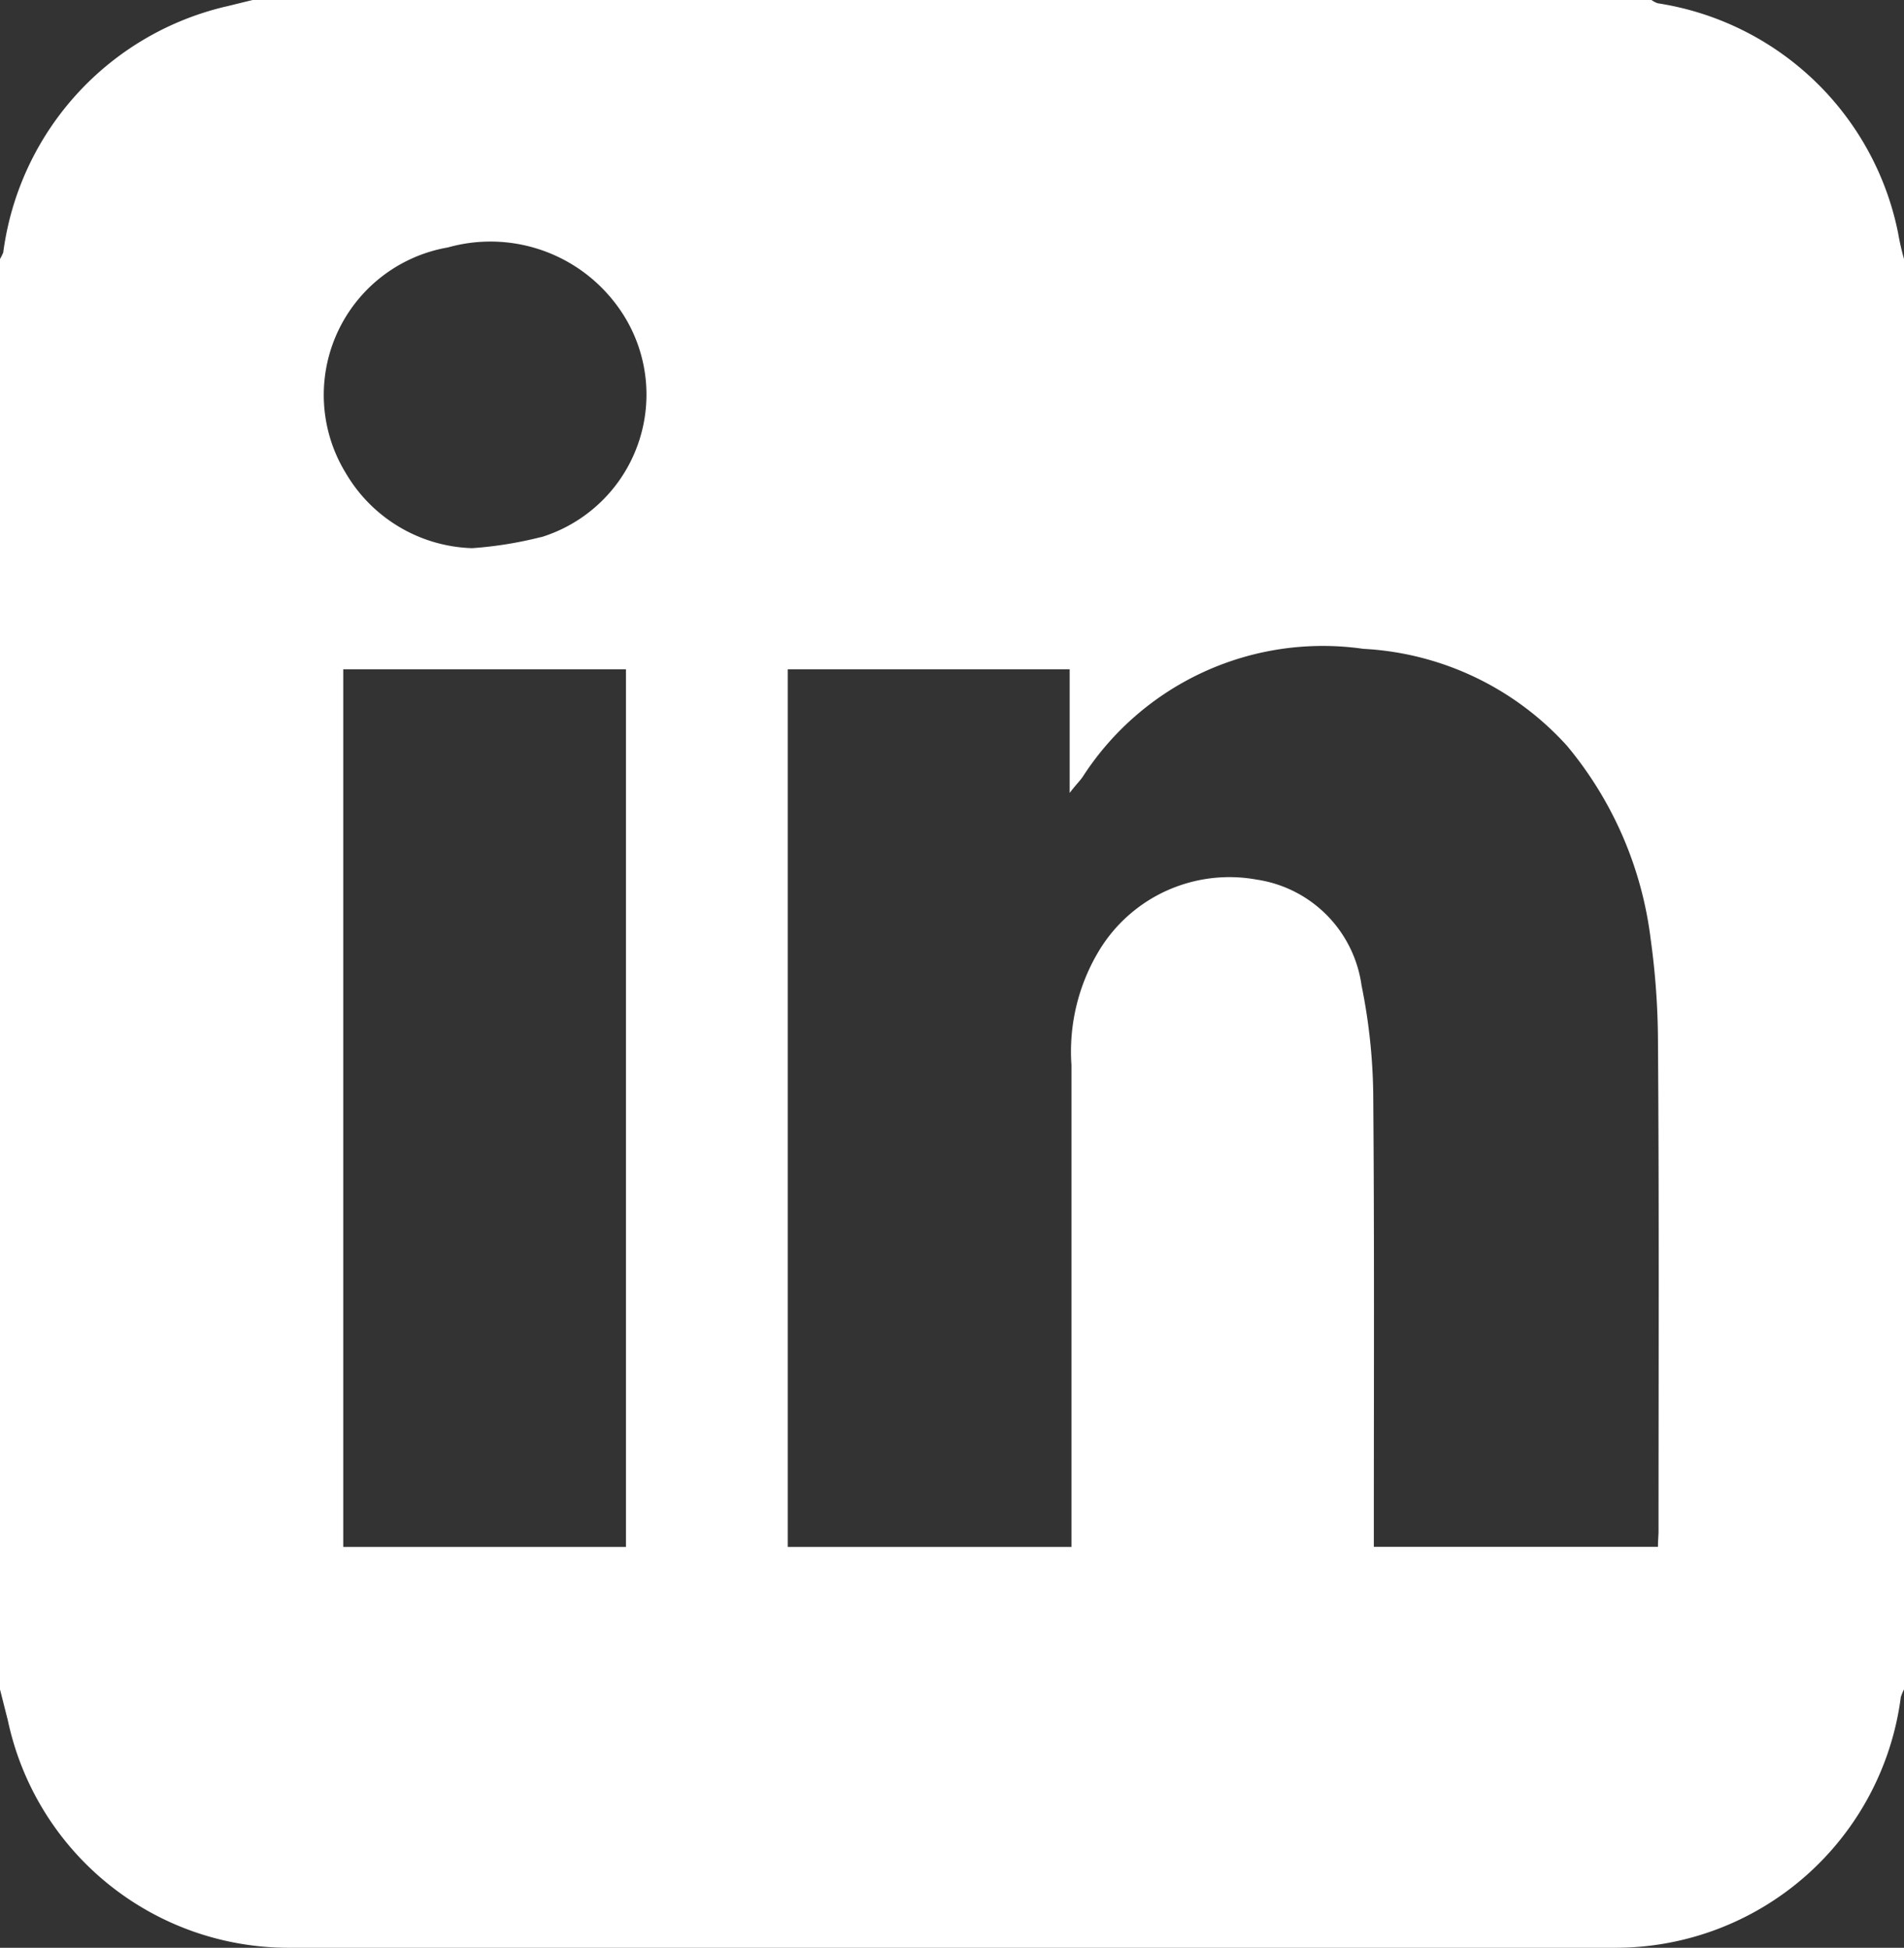
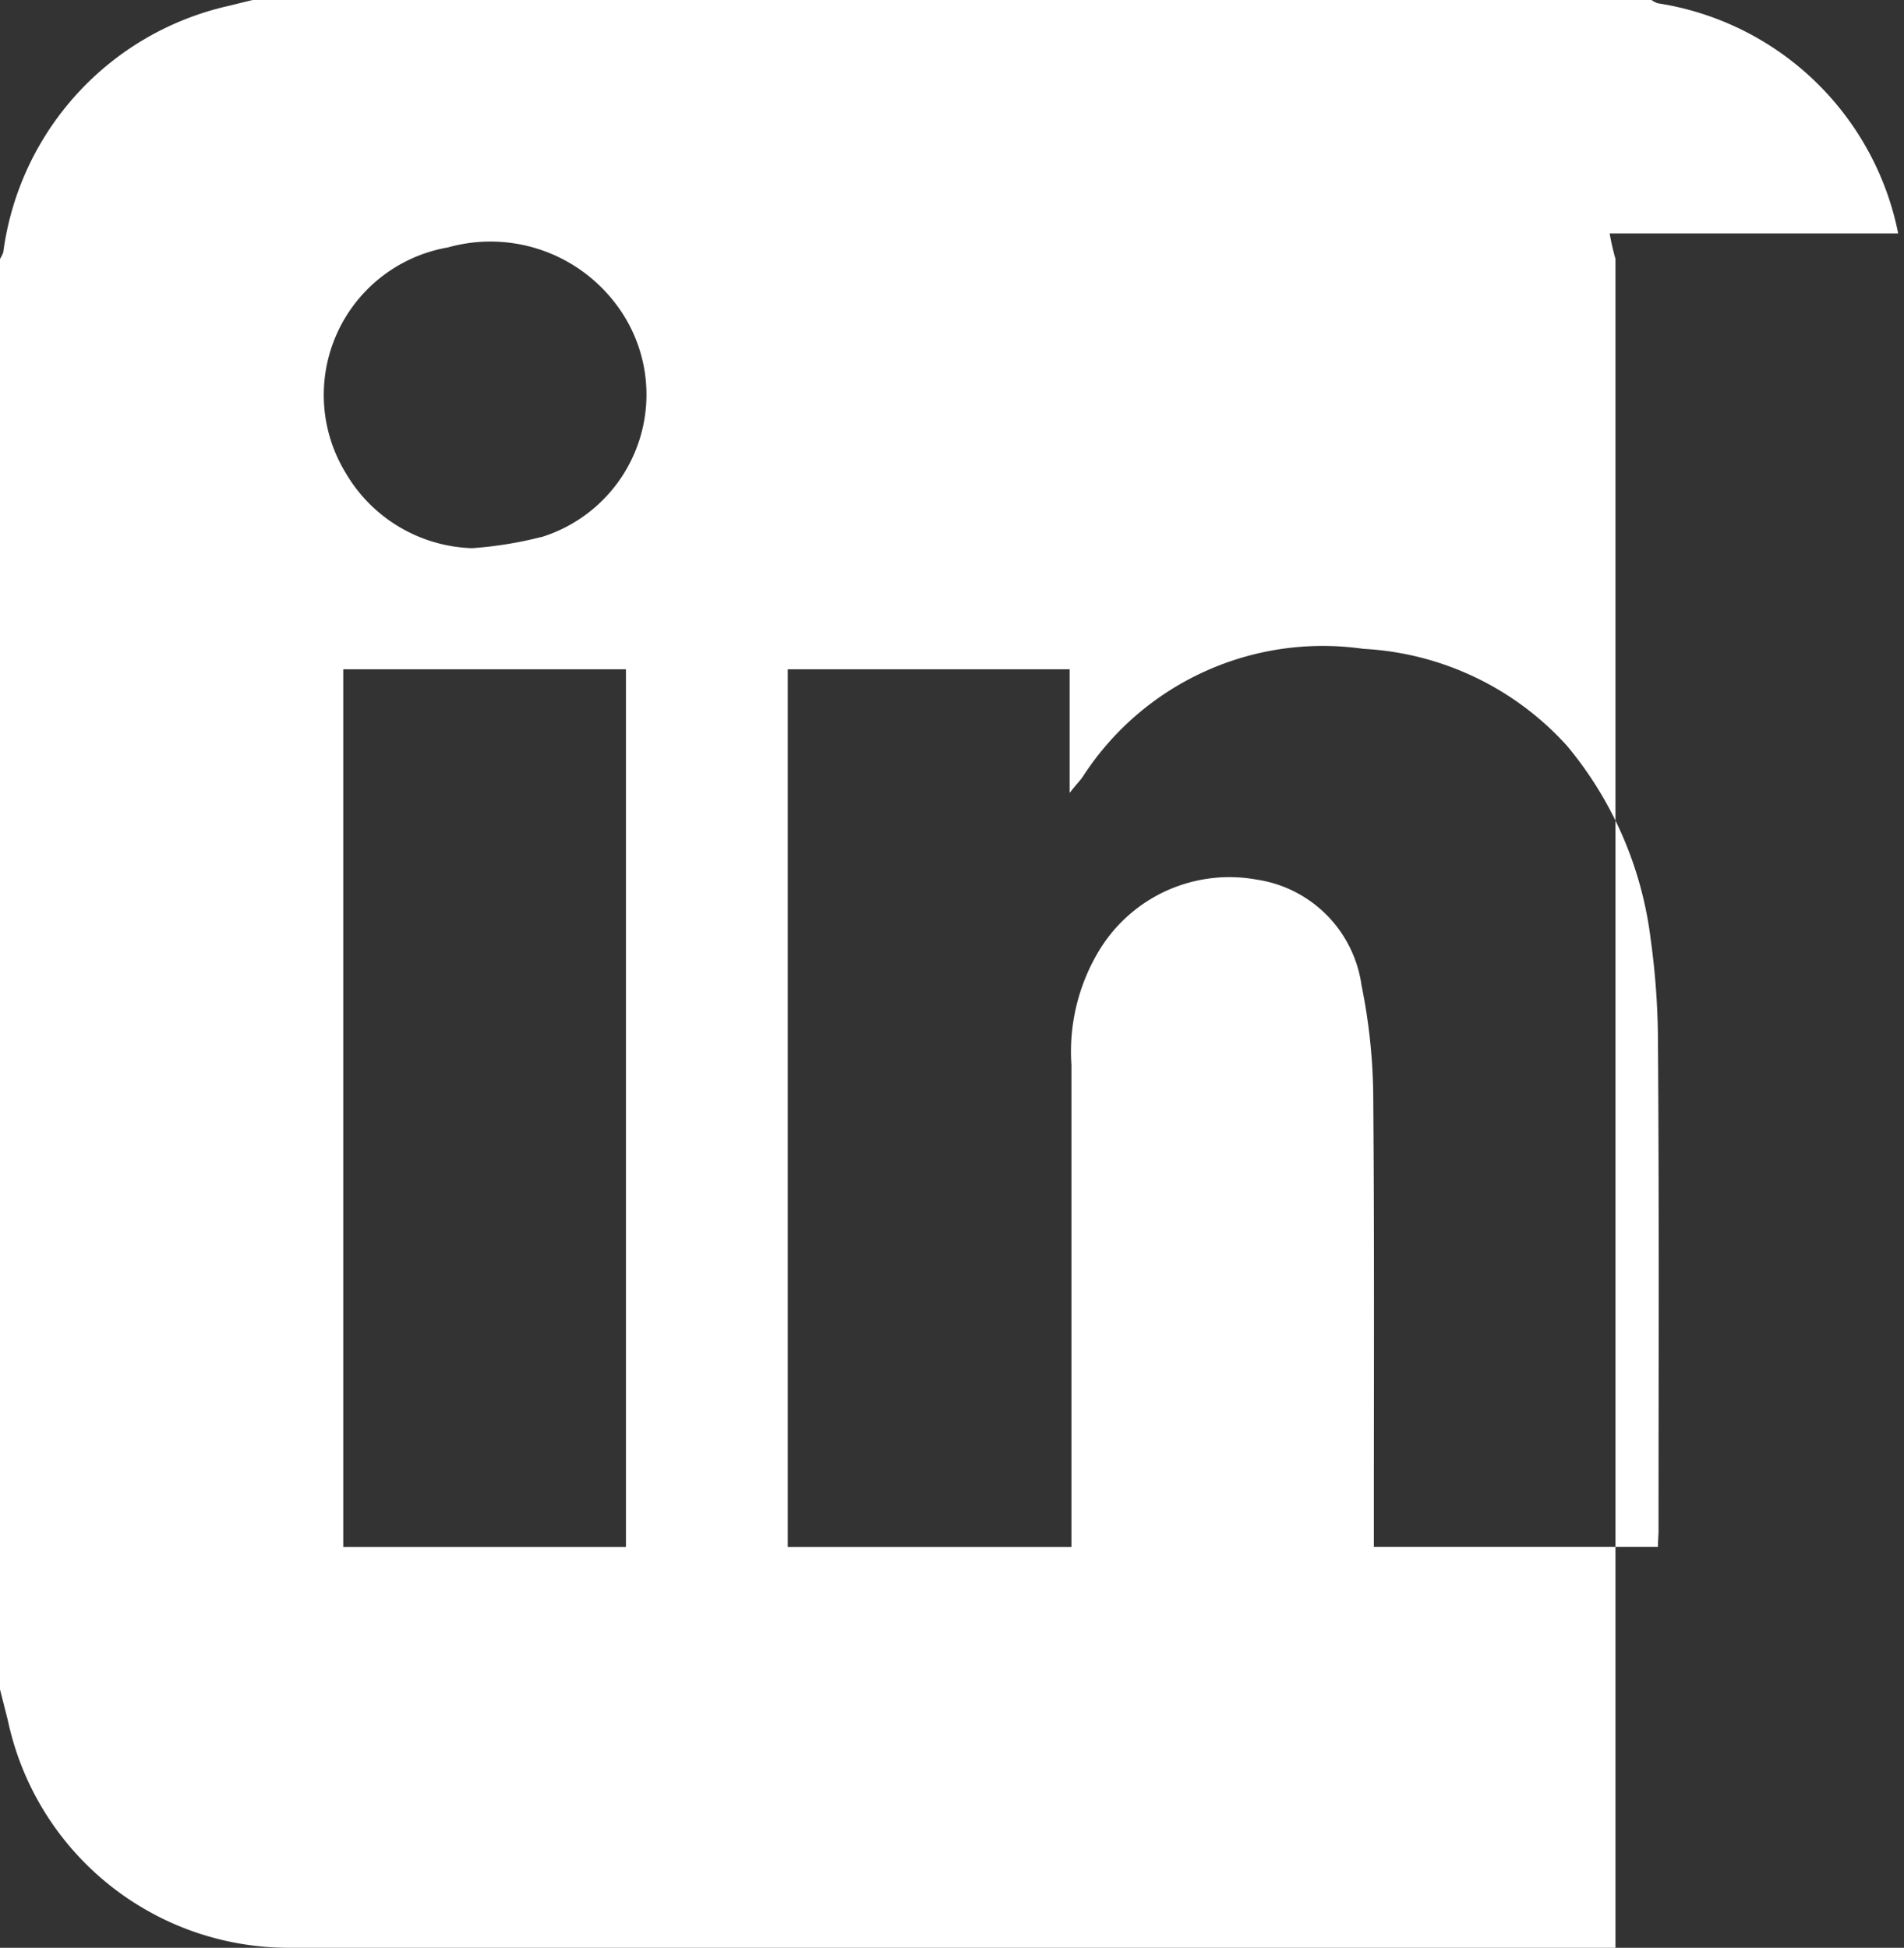
<svg xmlns="http://www.w3.org/2000/svg" viewBox="0 0 36.255 37.092">
  <rect x="0" y="0" width="36.255" height="37.092" fill="#333333" stroke="none" />
  <defs>
    <style>.cls-1{fill:#fff;}</style>
  </defs>
  <g id="Layer_2" data-name="Layer 2">
    <g id="Layer_1-2" data-name="Layer 1">
-       <path class="cls-1" d="M31.57,29.456H26.16v-.463c0-2.724.011-5.457-.012-8.185a11.012,11.012,0,0,0-.222-2.042,2.367,2.367,0,0,0-2-2.016,2.9,2.9,0,0,0-2.984,1.33,3.719,3.719,0,0,0-.54,2.2v9.178H15V12.745h5.368V15.1c.134-.176.21-.243.26-.325a5.439,5.439,0,0,1,5.333-2.419,5.62,5.62,0,0,1,3.881,1.851,7.1,7.1,0,0,1,1.59,3.684A14.474,14.474,0,0,1,31.57,19.8c.023,3.117.011,6.237.011,9.354,0,.086-.011.176-.011.3M10.3,10.228a7.418,7.418,0,0,1-1.311.211A2.891,2.891,0,0,1,6.586,9.012a2.851,2.851,0,0,1,1.943-4.3A2.992,2.992,0,0,1,11.735,5.8a2.842,2.842,0,0,1-1.432,4.43m1.616,19.228H6.536V12.745h5.383ZM36.144,4.445A5.527,5.527,0,0,0,31.57.063.42.42,0,0,1,31.447,0H4.812c-.149.035-.306.075-.467.114A5.556,5.556,0,0,0,.062,4.806.845.845,0,0,1,0,4.932v27.24l.15.592a5.465,5.465,0,0,0,5.356,4.328H30.761a5.479,5.479,0,0,0,5.433-4.771.88.88,0,0,1,.061-.149V4.932a4.875,4.875,0,0,1-.111-.487" />
+       <path class="cls-1" d="M31.57,29.456H26.16v-.463c0-2.724.011-5.457-.012-8.185a11.012,11.012,0,0,0-.222-2.042,2.367,2.367,0,0,0-2-2.016,2.9,2.9,0,0,0-2.984,1.33,3.719,3.719,0,0,0-.54,2.2v9.178H15V12.745h5.368V15.1c.134-.176.21-.243.26-.325a5.439,5.439,0,0,1,5.333-2.419,5.62,5.62,0,0,1,3.881,1.851,7.1,7.1,0,0,1,1.59,3.684A14.474,14.474,0,0,1,31.57,19.8c.023,3.117.011,6.237.011,9.354,0,.086-.011.176-.011.3M10.3,10.228a7.418,7.418,0,0,1-1.311.211A2.891,2.891,0,0,1,6.586,9.012a2.851,2.851,0,0,1,1.943-4.3A2.992,2.992,0,0,1,11.735,5.8a2.842,2.842,0,0,1-1.432,4.43m1.616,19.228H6.536V12.745h5.383ZM36.144,4.445A5.527,5.527,0,0,0,31.57.063.42.42,0,0,1,31.447,0H4.812c-.149.035-.306.075-.467.114A5.556,5.556,0,0,0,.062,4.806.845.845,0,0,1,0,4.932v27.24l.15.592a5.465,5.465,0,0,0,5.356,4.328H30.761V4.932a4.875,4.875,0,0,1-.111-.487" />
    </g>
  </g>
</svg>